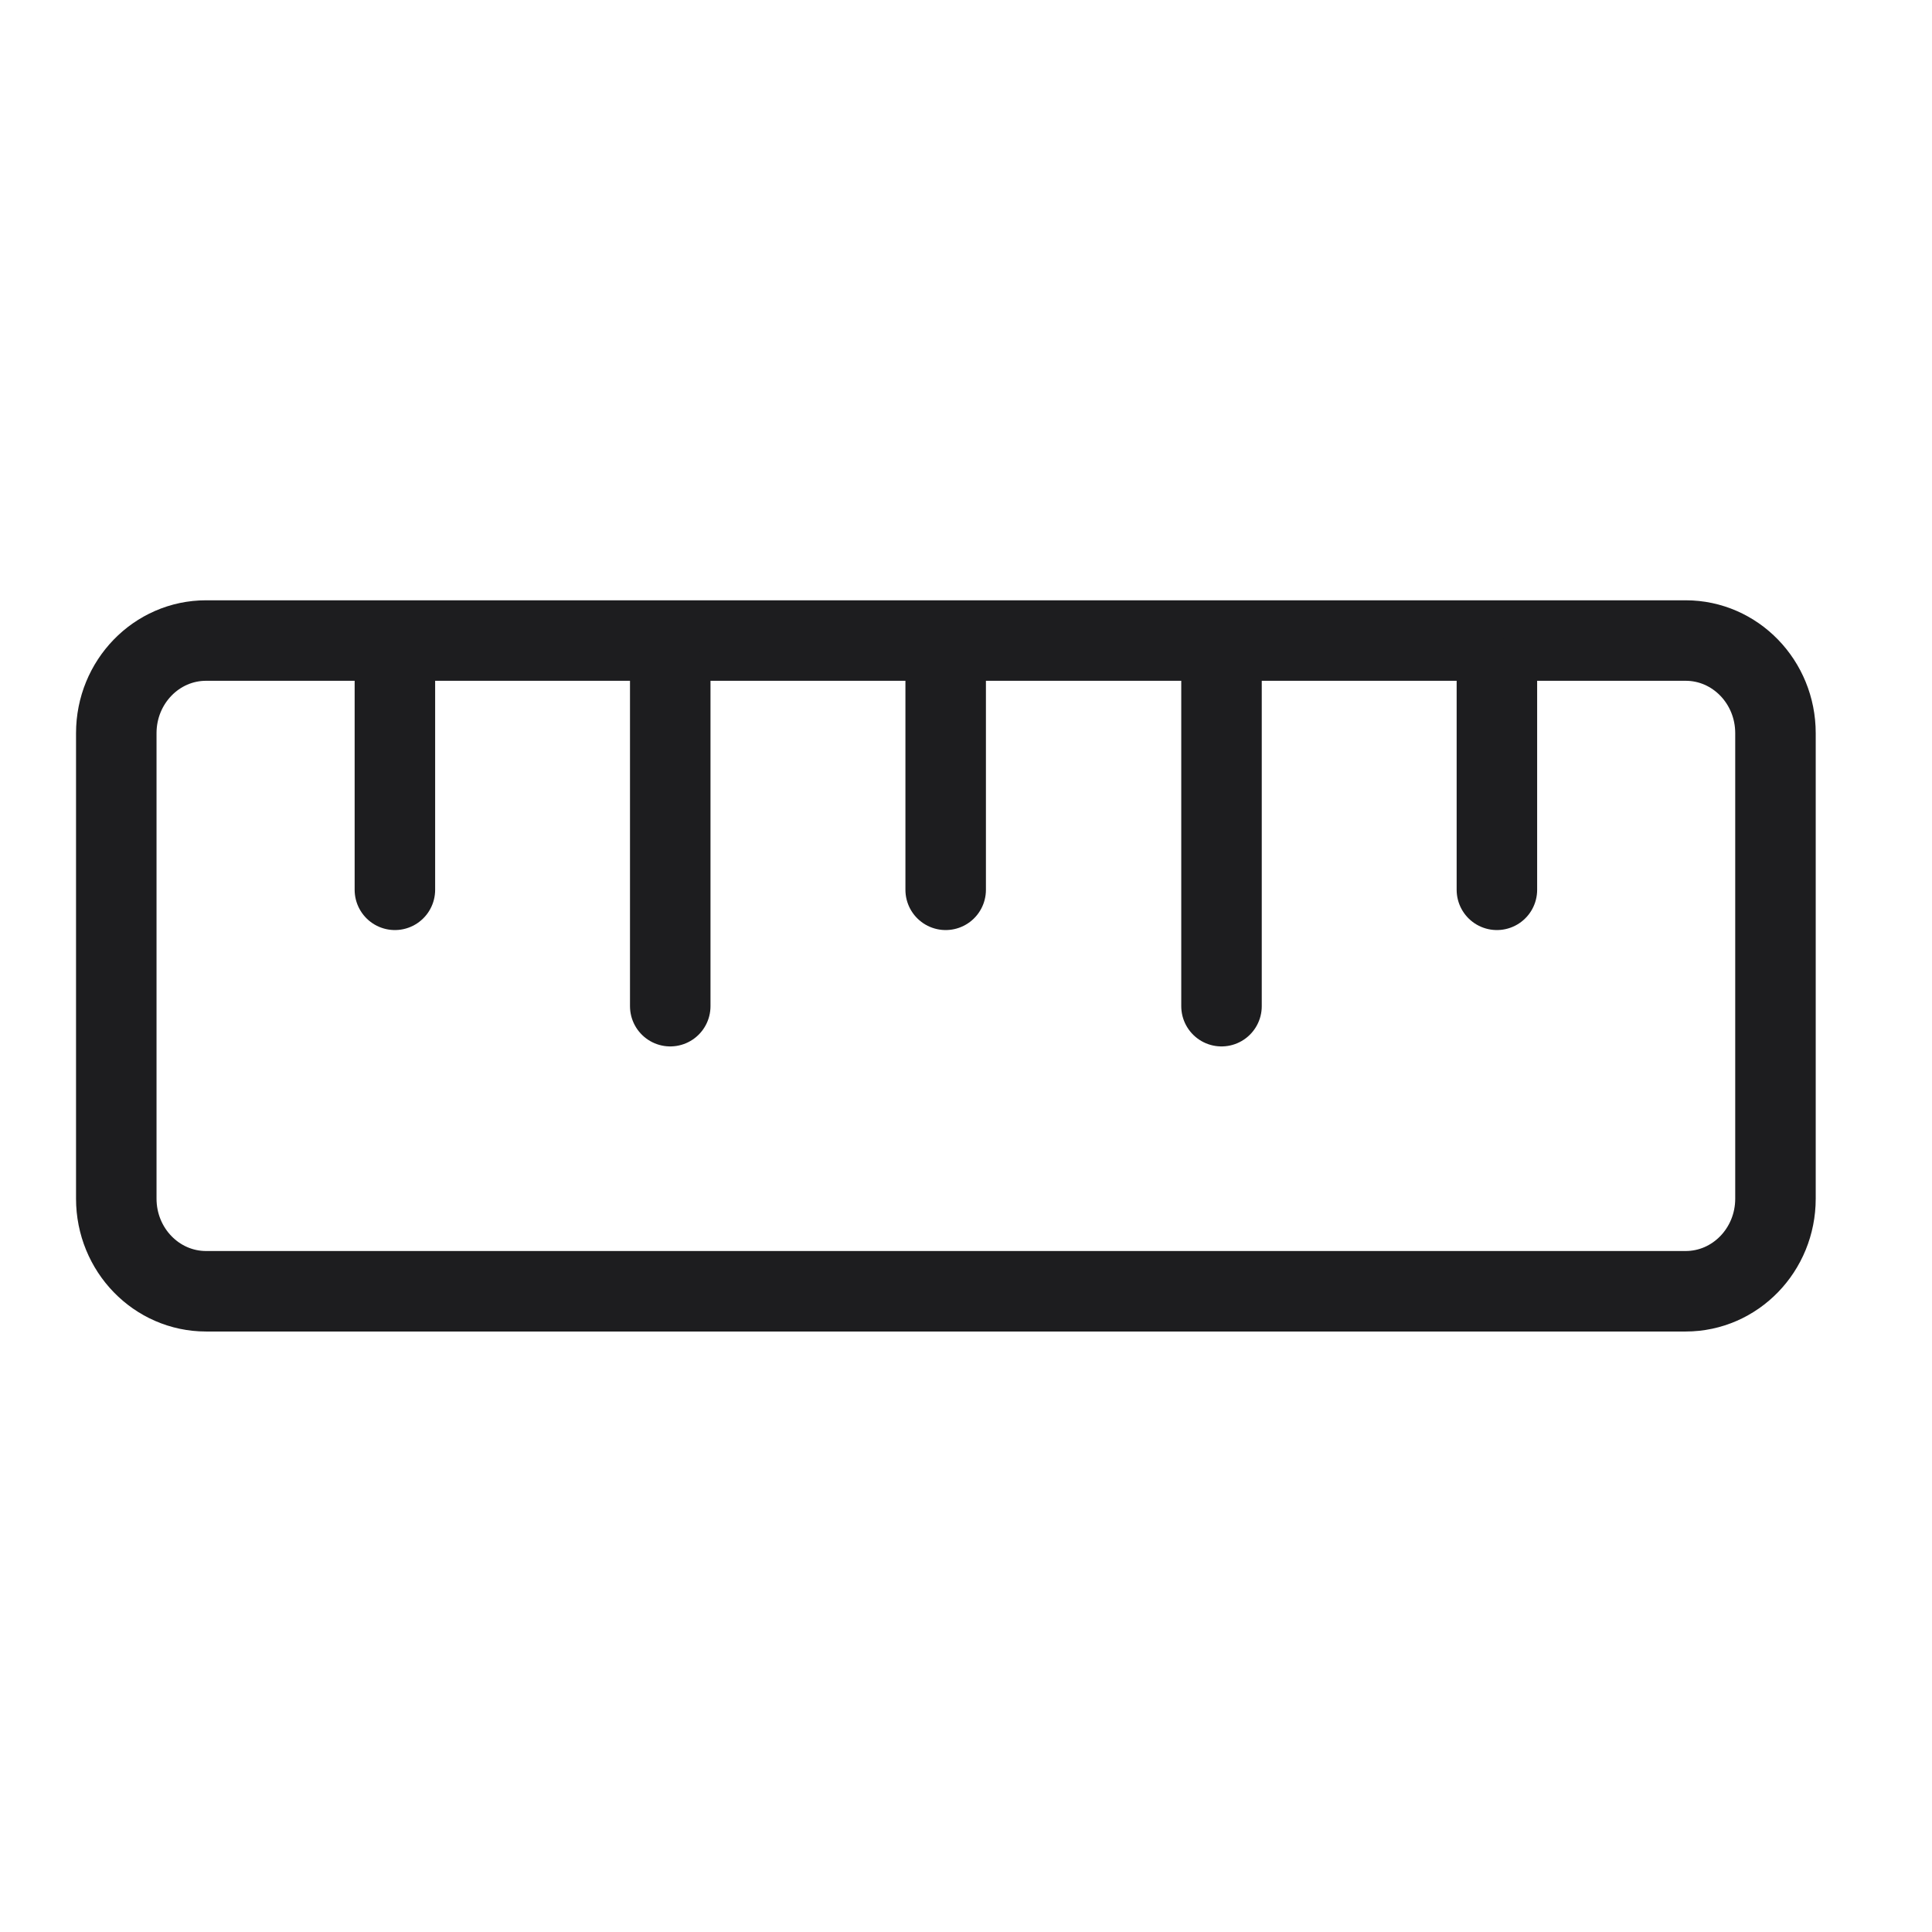
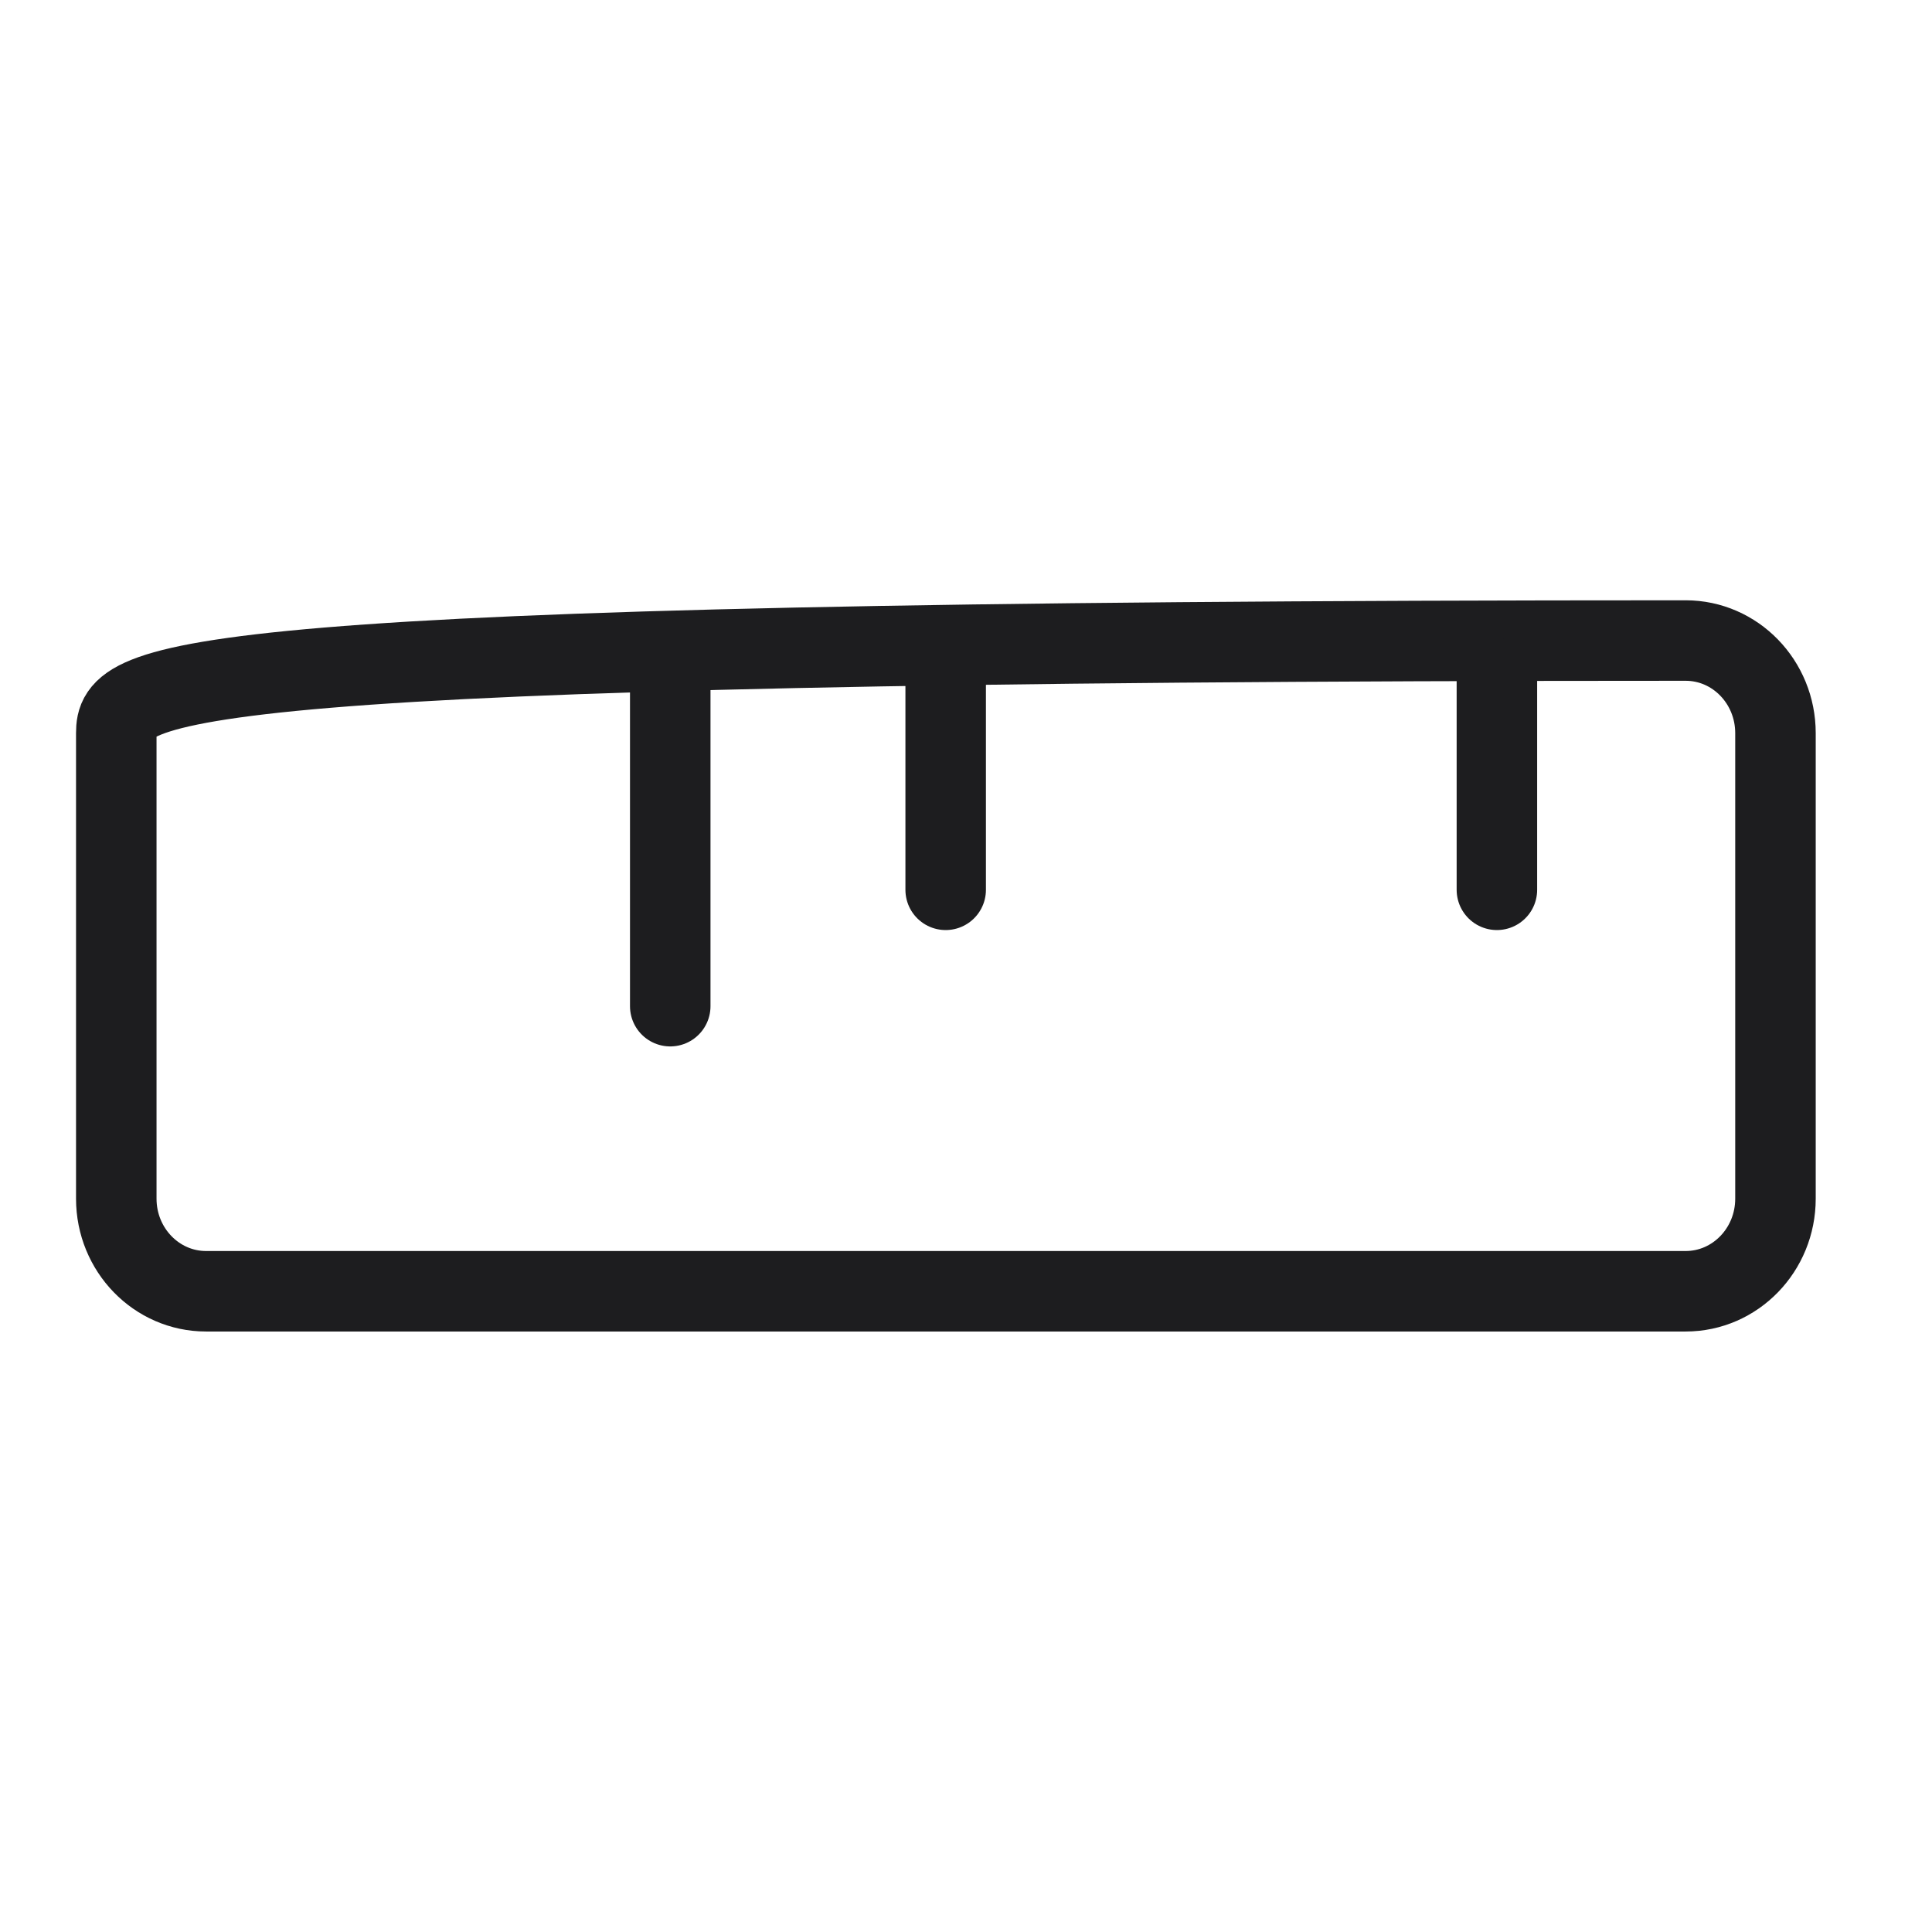
<svg xmlns="http://www.w3.org/2000/svg" width="48" height="48" viewBox="0 0 48 48" fill="none">
  <mask id="mask0_768_3408" style="mask-type:alpha" maskUnits="userSpaceOnUse" x="0" y="0" width="48" height="48">
-     <rect width="48" height="48" fill="#D9D9D9" />
-   </mask>
+     </mask>
  <g mask="url(#mask0_768_3408)">
</g>
  <g clip-path="url(#clip0_768_3408)">
-     <path d="M41.88 15.914H5.12C3.888 15.914 2.889 16.944 2.889 18.215V29.781C2.889 31.051 3.888 32.081 5.12 32.081H41.88C43.112 32.081 44.111 31.051 44.111 29.781V18.215C44.111 16.944 43.112 15.914 41.88 15.914Z" stroke="#1D1D1F" stroke-width="2" stroke-miterlimit="10" />
-     <path d="M9.811 16.863V22.107" stroke="#1D1D1F" stroke-width="2" stroke-miterlimit="10" stroke-linecap="round" />
+     <path d="M41.88 15.914C3.888 15.914 2.889 16.944 2.889 18.215V29.781C2.889 31.051 3.888 32.081 5.12 32.081H41.88C43.112 32.081 44.111 31.051 44.111 29.781V18.215C44.111 16.944 43.112 15.914 41.88 15.914Z" stroke="#1D1D1F" stroke-width="2" stroke-miterlimit="10" />
    <path d="M23.495 16.863V22.107" stroke="#1D1D1F" stroke-width="2" stroke-miterlimit="10" stroke-linecap="round" />
    <path d="M37.19 16.863V22.107" stroke="#1D1D1F" stroke-width="2" stroke-miterlimit="10" stroke-linecap="round" />
    <path d="M16.652 16.863V24.998" stroke="#1D1D1F" stroke-width="2" stroke-miterlimit="10" stroke-linecap="round" />
-     <path d="M30.348 16.863V24.998" stroke="#1D1D1F" stroke-width="2" stroke-miterlimit="10" stroke-linecap="round" />
  </g>
  <defs>
    <clipPath id="clip0_768_3408">
      <rect width="45" height="20" fill="white" transform="translate(1 14)" />
    </clipPath>
  </defs>
</svg>